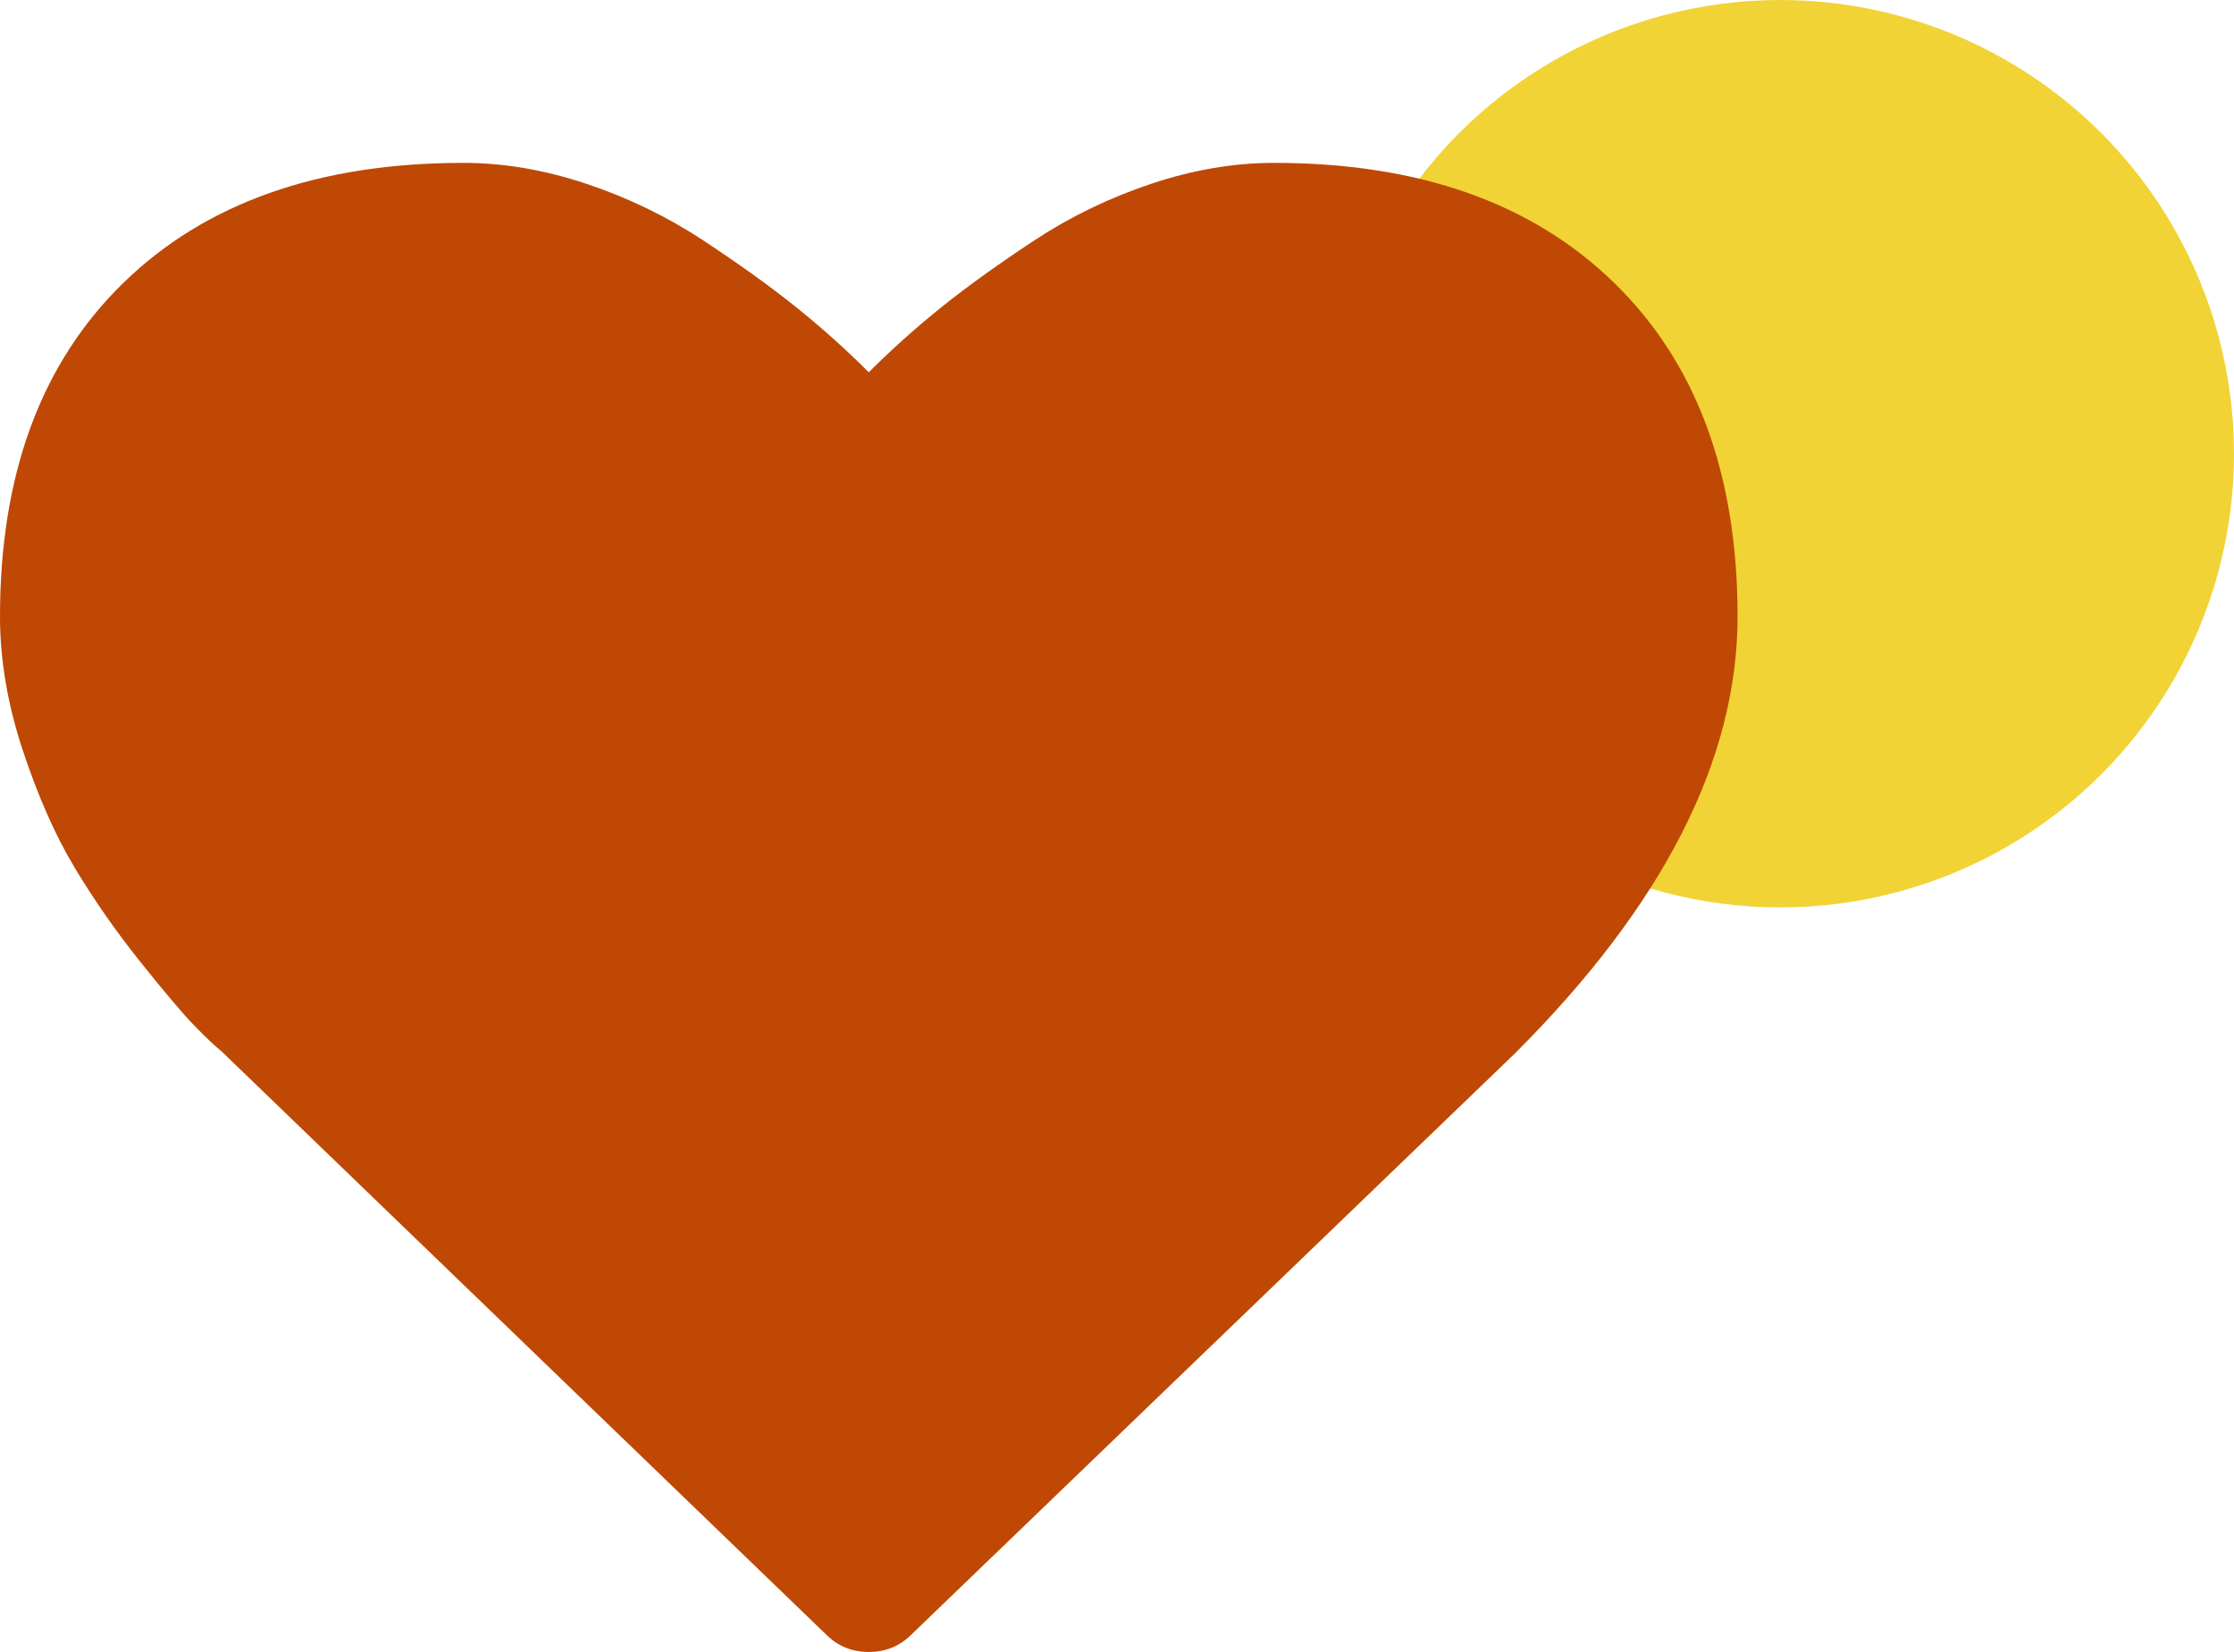
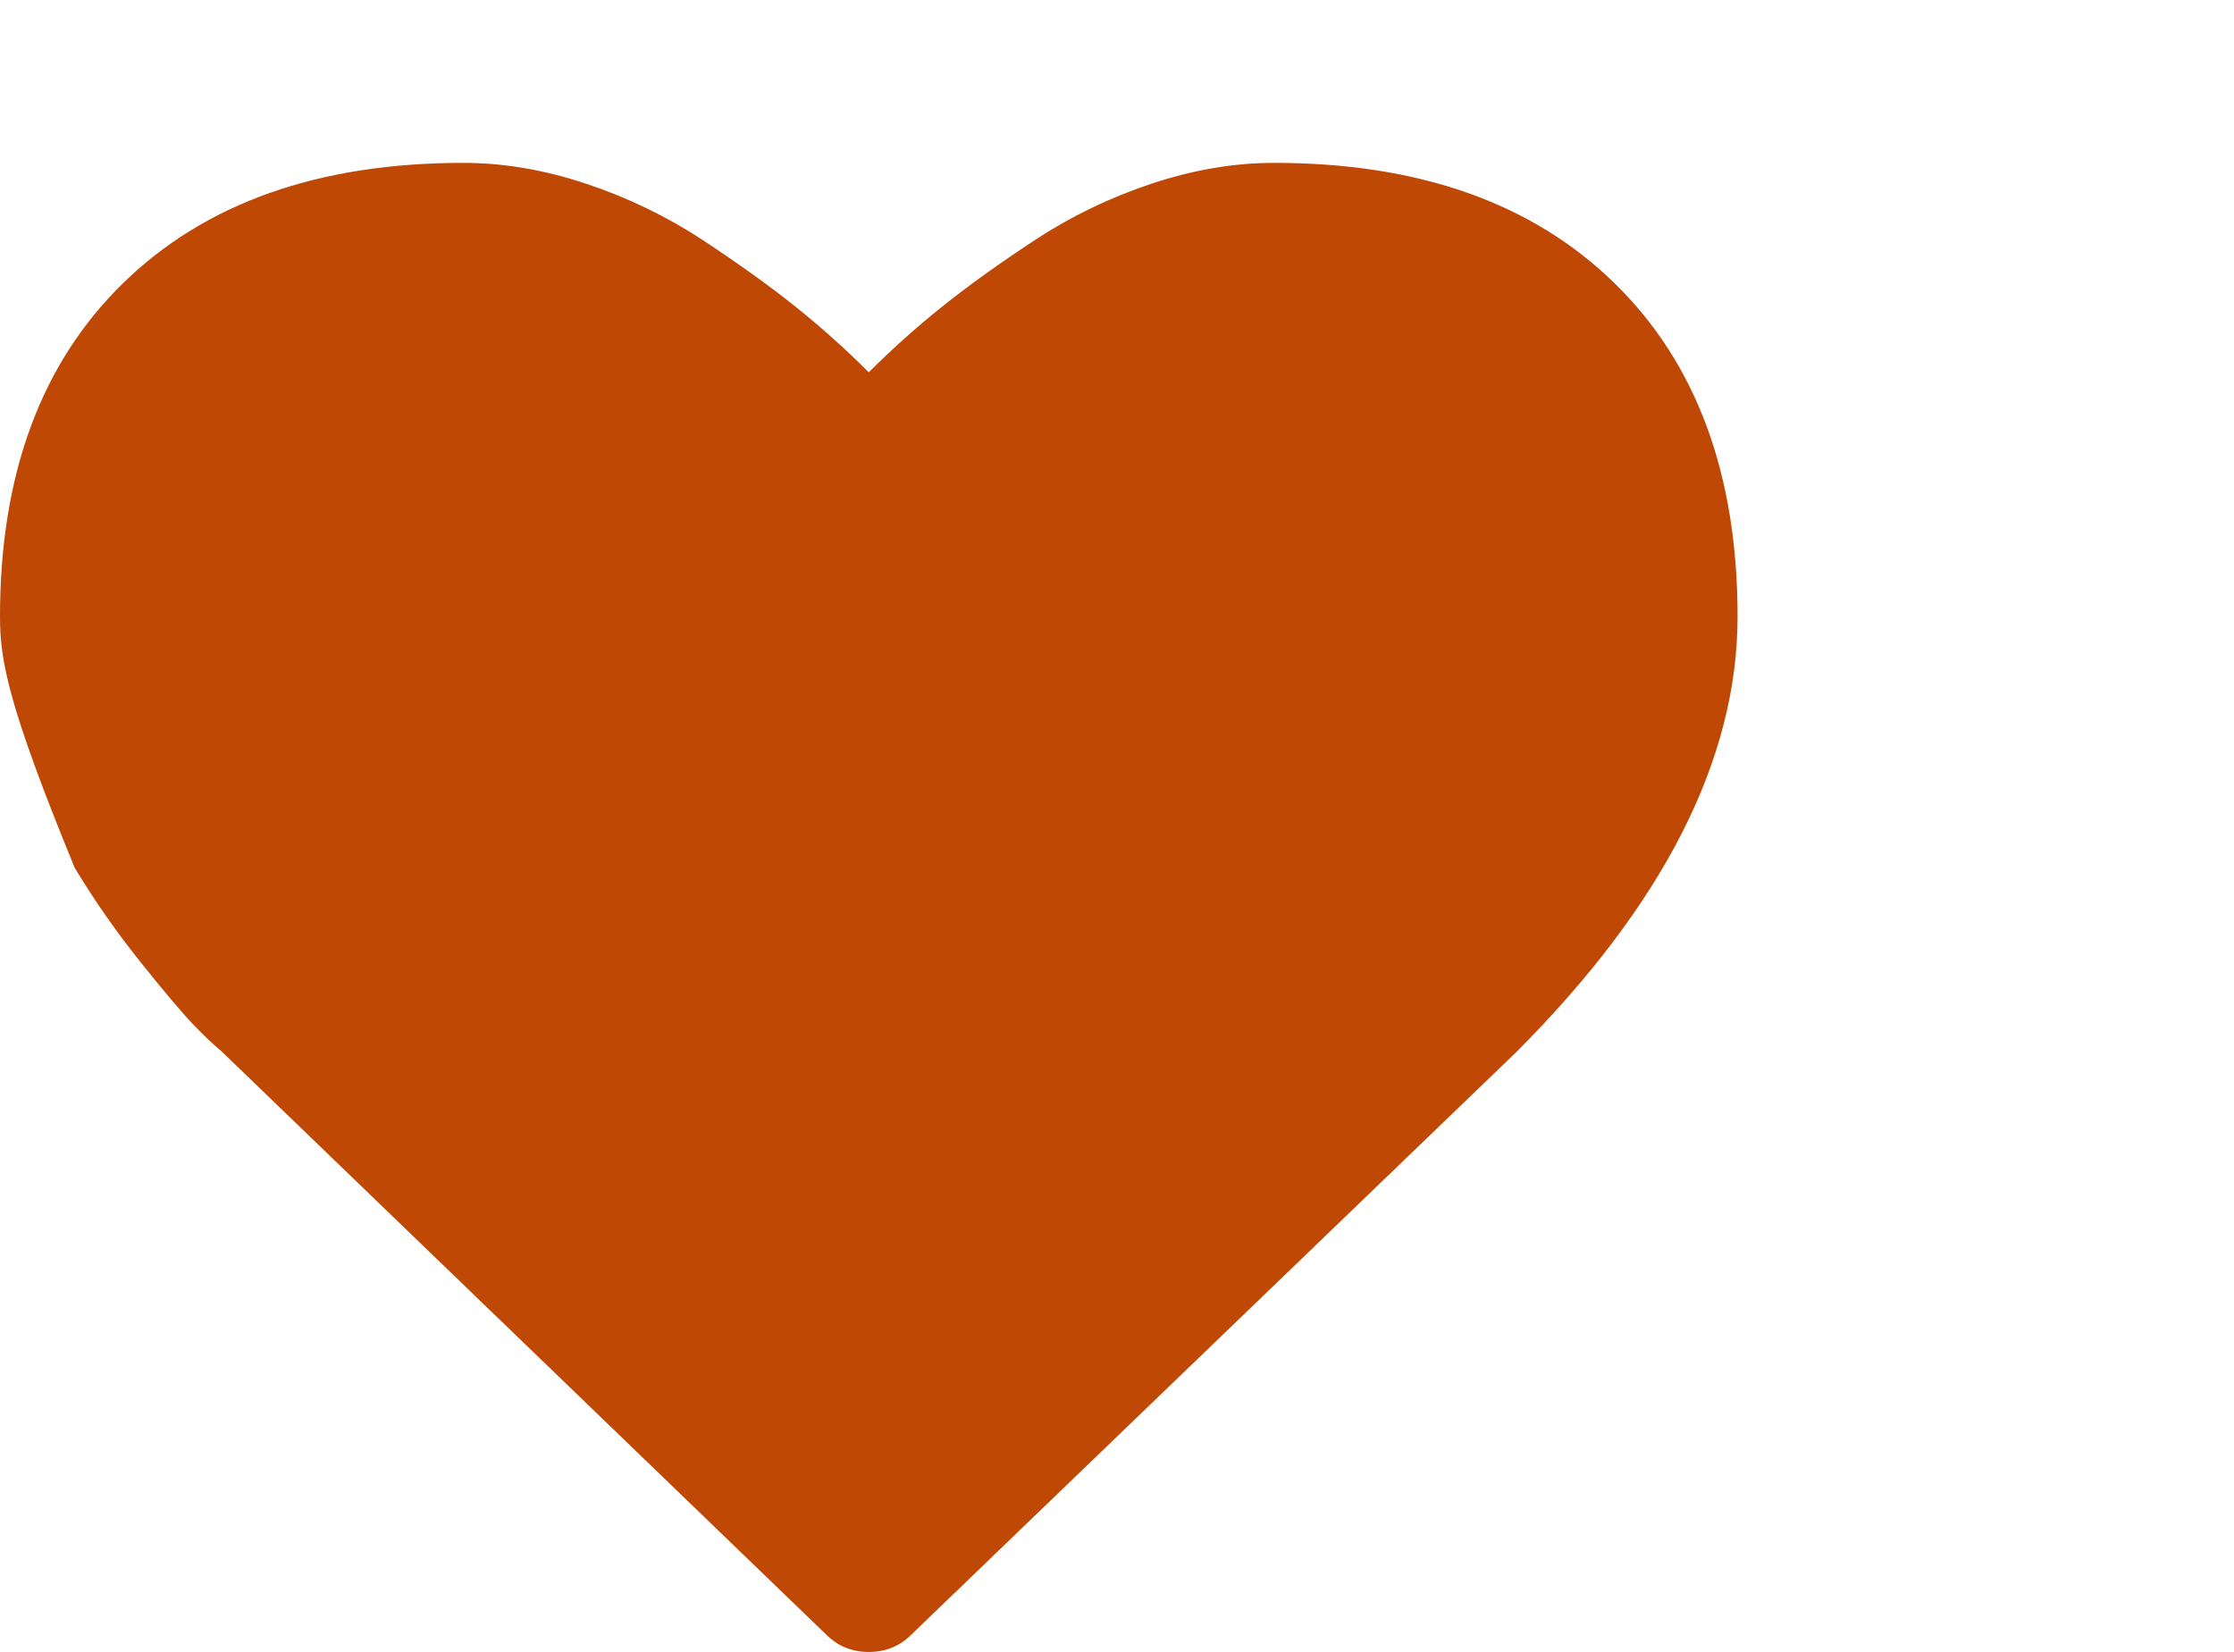
<svg xmlns="http://www.w3.org/2000/svg" width="96" height="71" viewBox="0 0 96 71" fill="none">
-   <circle cx="76.5" cy="19.5" r="19.5" fill="#F1D335" />
-   <path d="M37.333 71C36.611 71 36 70.75 35.5 70.25L9.5 45.167C9.222 44.944 8.84 44.583 8.354 44.083C7.868 43.583 7.097 42.674 6.042 41.354C4.986 40.035 4.042 38.681 3.208 37.292C2.375 35.903 1.632 34.222 0.979 32.25C0.326 30.278 0 28.361 0 26.5C0 20.389 1.764 15.611 5.292 12.167C8.819 8.722 13.694 7 19.917 7C21.639 7 23.396 7.299 25.188 7.896C26.979 8.493 28.646 9.299 30.188 10.312C31.729 11.326 33.056 12.278 34.167 13.167C35.278 14.056 36.333 15 37.333 16C38.333 15 39.389 14.056 40.5 13.167C41.611 12.278 42.938 11.326 44.479 10.312C46.021 9.299 47.688 8.493 49.479 7.896C51.271 7.299 53.028 7 54.75 7C60.972 7 65.847 8.722 69.375 12.167C72.903 15.611 74.667 20.389 74.667 26.5C74.667 32.639 71.486 38.889 65.125 45.25L39.167 70.25C38.667 70.75 38.056 71 37.333 71Z" fill="#BF4804" />
+   <path d="M37.333 71C36.611 71 36 70.75 35.5 70.25L9.5 45.167C9.222 44.944 8.84 44.583 8.354 44.083C7.868 43.583 7.097 42.674 6.042 41.354C4.986 40.035 4.042 38.681 3.208 37.292C0.326 30.278 0 28.361 0 26.5C0 20.389 1.764 15.611 5.292 12.167C8.819 8.722 13.694 7 19.917 7C21.639 7 23.396 7.299 25.188 7.896C26.979 8.493 28.646 9.299 30.188 10.312C31.729 11.326 33.056 12.278 34.167 13.167C35.278 14.056 36.333 15 37.333 16C38.333 15 39.389 14.056 40.5 13.167C41.611 12.278 42.938 11.326 44.479 10.312C46.021 9.299 47.688 8.493 49.479 7.896C51.271 7.299 53.028 7 54.75 7C60.972 7 65.847 8.722 69.375 12.167C72.903 15.611 74.667 20.389 74.667 26.5C74.667 32.639 71.486 38.889 65.125 45.25L39.167 70.25C38.667 70.75 38.056 71 37.333 71Z" fill="#BF4804" />
</svg>